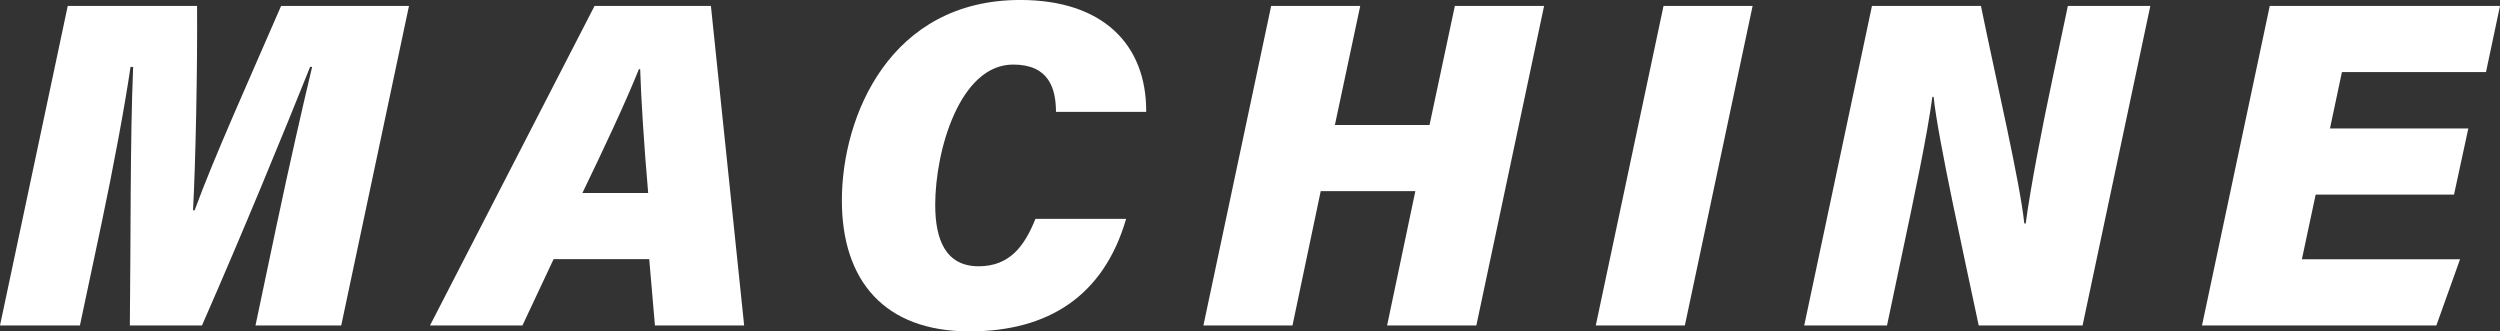
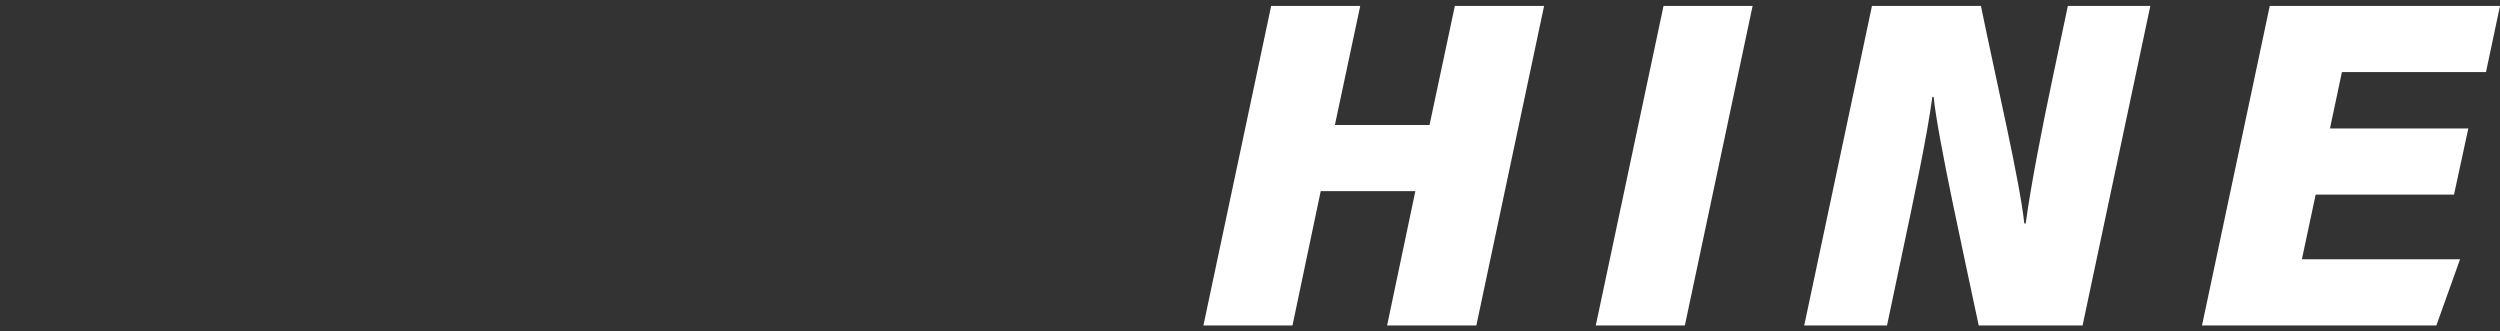
<svg xmlns="http://www.w3.org/2000/svg" id="b" viewBox="0 0 107.801 14.29">
  <rect x="0" y="0" width="107.801" height="14.29" fill="#333333" stroke="none" />
  <defs>
    <style>.d{fill:#fff;}</style>
  </defs>
  <g id="c">
    <g>
-       <path class="d" d="M11.965,9.538c.452-2.153,1.101-5.018,1.495-6.654h-.088c-1.183,2.955-2.897,7.124-4.662,11.149h-3.111c.042-3.605,.01-8.082,.143-11.147h-.114c-.234,1.62-.752,4.4-1.252,6.761l-.93,4.387H0L2.921,.256h5.576c.021,2.619-.062,6.791-.174,8.813h.069c.823-2.254,2.352-5.638,3.729-8.813h5.514l-2.921,13.777h-3.697l.947-4.495Z" />
-       <path class="d" d="M23.871,11.175l-1.343,2.858h-3.986L25.637,.256h5.018l1.433,13.777h-3.847l-.246-2.858h-4.123Zm4.079-2.852c-.182-2.094-.306-4.065-.345-5.338h-.055c-.612,1.513-1.481,3.356-2.437,5.338h2.836Z" />
-       <path class="d" d="M48.558,9.44c-.967,3.327-3.363,4.849-6.754,4.849-3.671,0-5.502-2.189-5.502-5.646,0-3.649,2.084-8.644,7.692-8.644,3.557,0,5.448,1.913,5.431,4.826h-3.89c-.005-1.02-.308-2.041-1.846-2.041-2.3,0-3.362,3.7-3.362,6.05,0,1.499,.449,2.648,1.873,2.648,1.363,0,1.991-.905,2.448-2.043h3.909Z" />
      <path class="d" d="M54.813,.256h3.841l-1.093,5.134h4.081l1.092-5.134h3.848l-2.921,13.777h-3.848l1.218-5.791h-4.081l-1.217,5.791h-3.841L54.813,.256Z" />
      <path class="d" d="M75.573,.256l-2.921,13.777h-3.841L71.732,.256h3.841Z" />
      <path class="d" d="M77.799,14.033L80.72,.256h4.699c.695,3.396,1.665,7.502,1.87,9.379h.061c.207-1.56,.706-4.134,1.173-6.332l.644-3.047h3.556l-2.921,13.777h-4.479c-.59-2.803-1.766-8.078-1.944-9.856h-.055c-.225,1.685-.765,4.22-1.278,6.645l-.677,3.211h-3.569Z" />
      <path class="d" d="M105.818,8.392h-5.966l-.594,2.789h6.82l-1.021,2.852h-10.105L97.873,.256h9.928l-.604,2.852h-6.212l-.516,2.432h5.966l-.617,2.852Z" />
    </g>
  </g>
</svg>